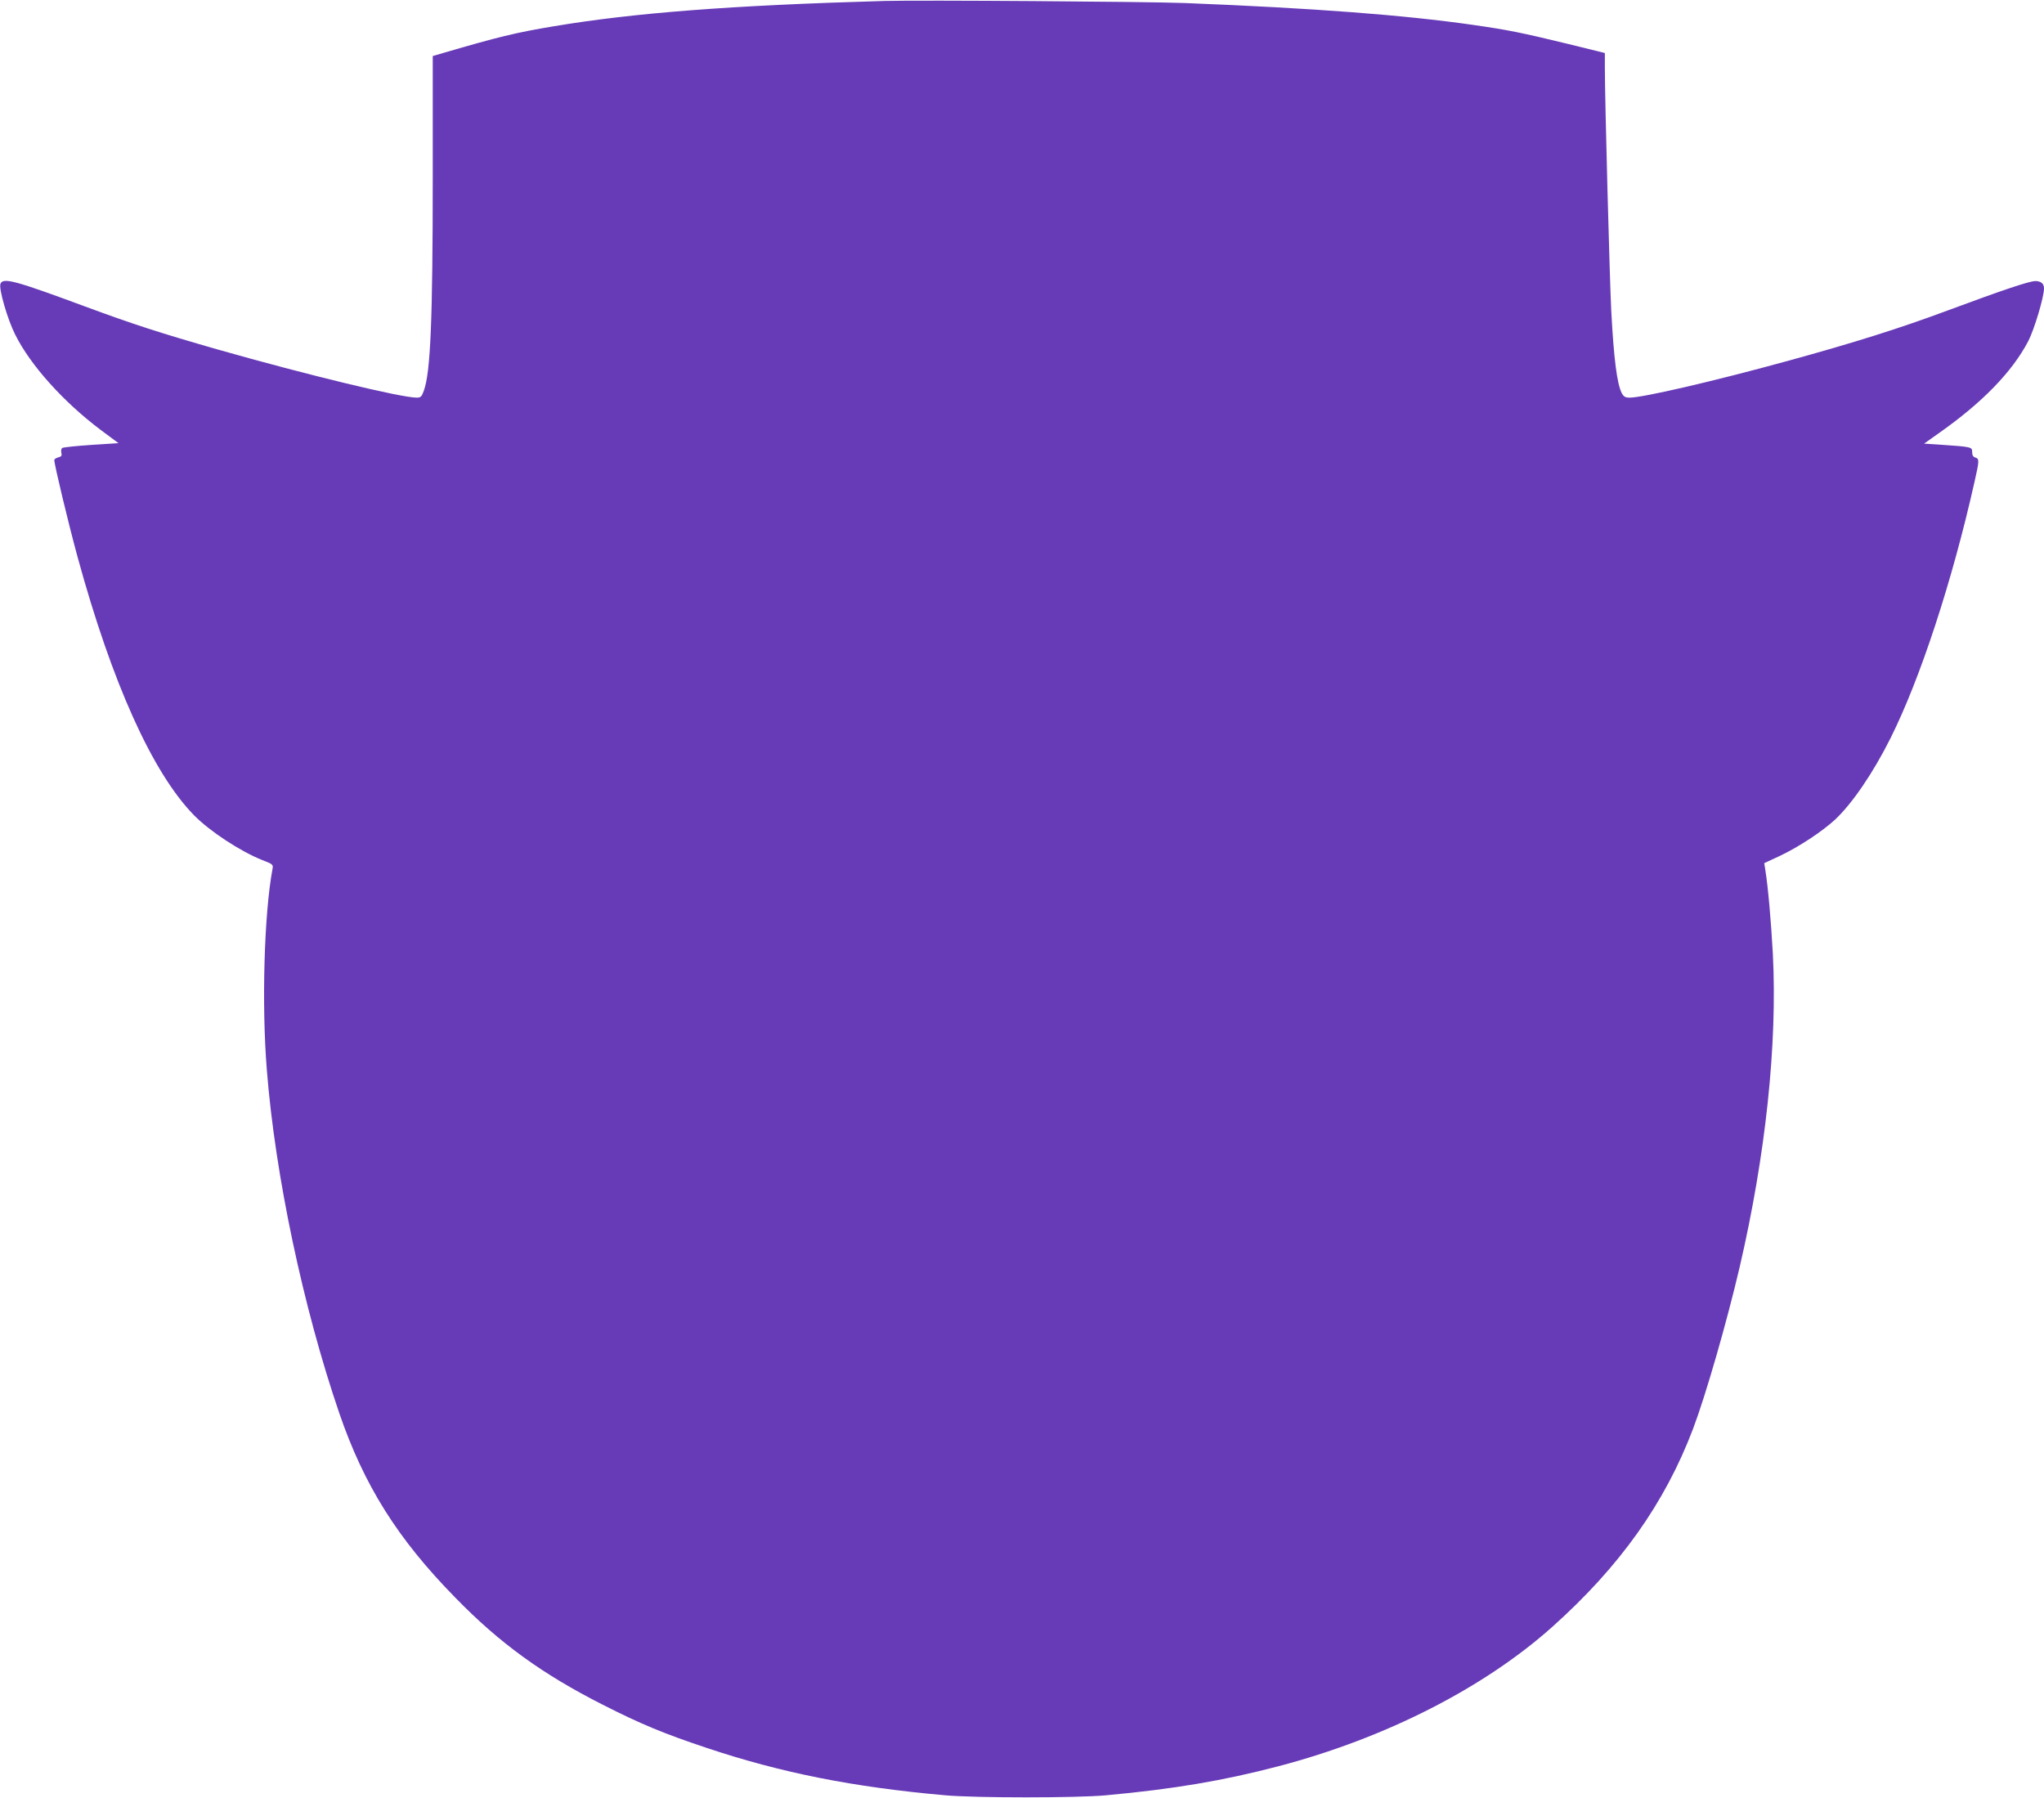
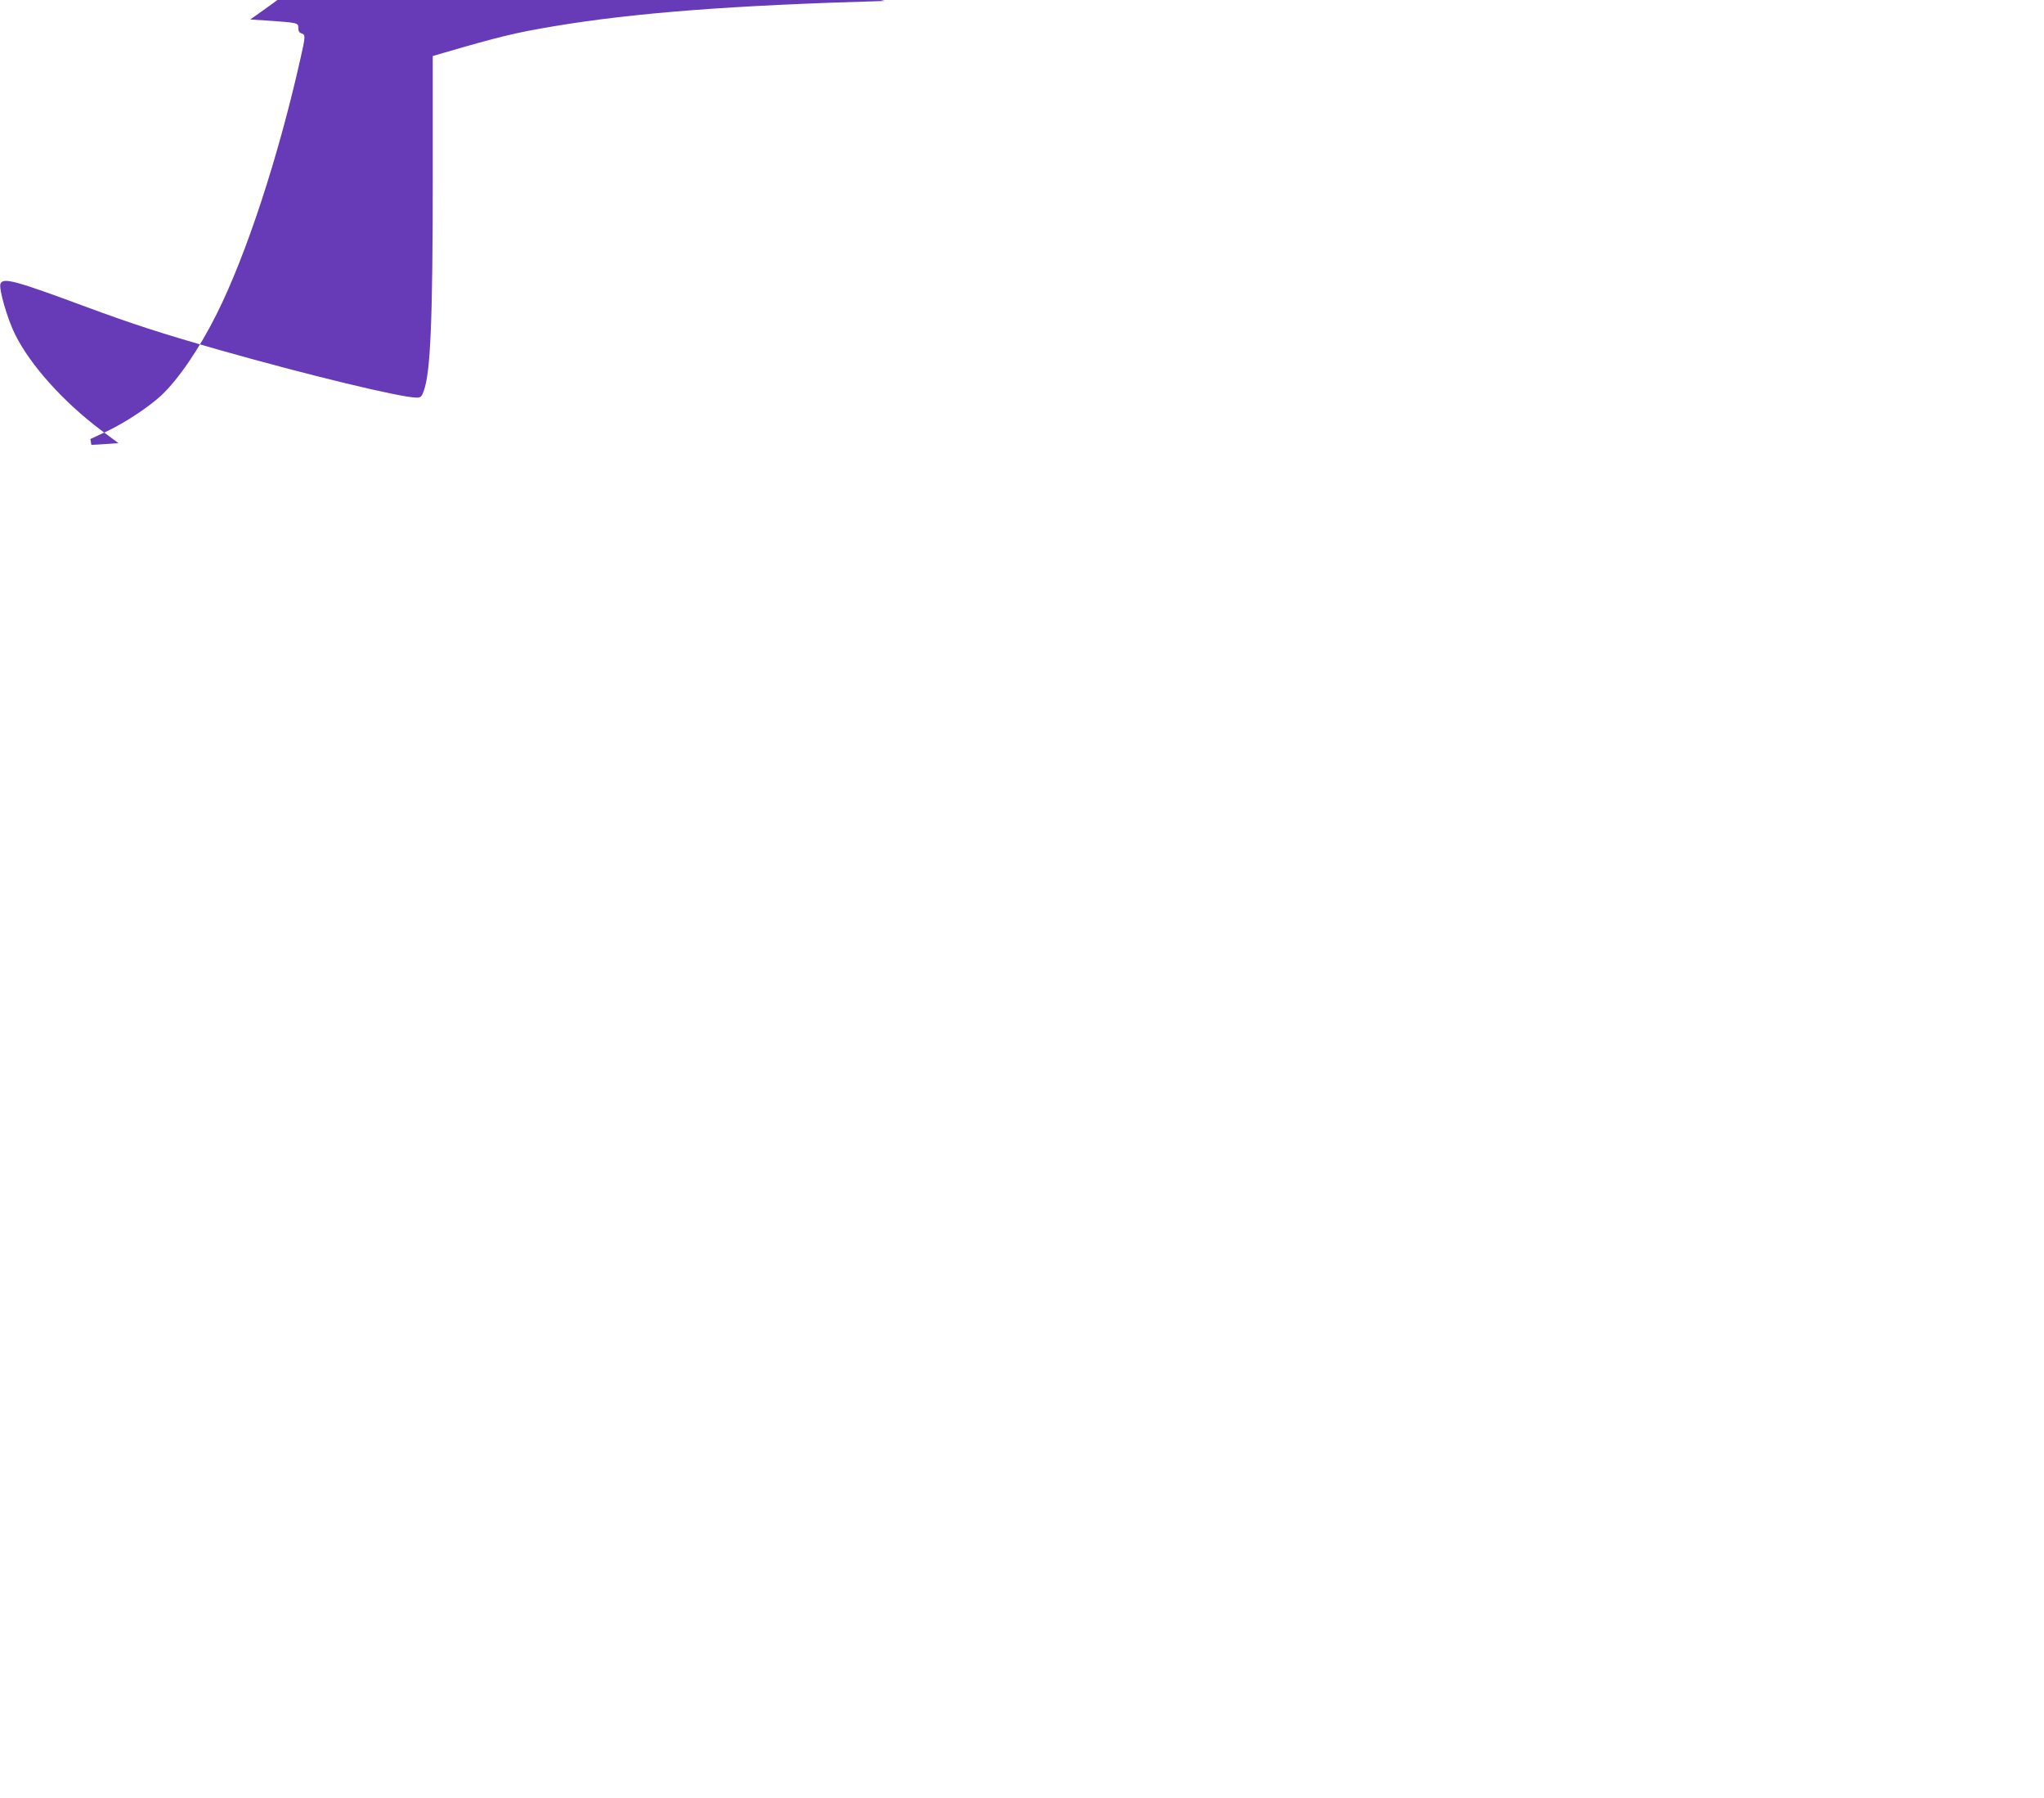
<svg xmlns="http://www.w3.org/2000/svg" version="1.0" width="1280pt" height="1126pt" viewBox="0 0 1280 1126" preserveAspectRatio="xMidYMid meet">
  <g transform="translate(0,1126) scale(0.1,-0.1)" fill="#673ab7" stroke="none">
-     <path d="M5540 11254 c-954 -27 -1569 -74 -2075 -159 -235 -39 -348 -67 -687 -166 l-68 -20 0 -742 c0 -920 -14 -1238 -56 -1354 -13 -37 -20 -43 -44 -43 -98 0 -685 142 -1245 301 -359 103 -530 158 -830 269 -440 163 -516 184 -532 143 -12 -30 44 -223 92 -318 96 -193 303 -422 534 -596 l113 -84 -170 -11 c-93 -6 -175 -15 -182 -19 -6 -4 -9 -17 -6 -30 5 -18 1 -24 -19 -29 -14 -4 -25 -11 -25 -17 0 -28 89 -399 145 -604 216 -791 470 -1354 729 -1619 99 -101 289 -226 429 -282 67 -26 69 -27 63 -58 -52 -280 -68 -848 -35 -1256 52 -659 227 -1487 454 -2150 155 -451 364 -785 725 -1153 279 -287 548 -481 925 -672 236 -120 383 -181 650 -270 466 -156 918 -246 1495 -297 191 -17 821 -17 1005 0 425 39 733 91 1081 182 667 175 1285 489 1714 872 423 378 706 775 883 1243 79 209 209 660 291 1010 163 701 237 1396 208 1962 -11 202 -30 421 -48 531 l-6 37 99 46 c118 56 262 151 344 226 108 101 239 293 348 511 186 372 386 982 525 1601 31 137 32 148 6 156 -14 4 -20 15 -20 35 0 31 -1 32 -208 46 l-93 6 93 66 c272 191 458 383 559 575 38 73 99 277 99 331 0 30 -19 46 -54 46 -39 0 -215 -60 -549 -184 -295 -110 -586 -202 -1002 -316 -462 -127 -907 -230 -990 -230 -27 0 -37 6 -49 28 -30 59 -50 214 -66 517 -10 195 -40 1324 -40 1516 l0 97 -227 56 c-296 72 -381 89 -598 120 -432 62 -999 105 -1805 137 -248 9 -1650 19 -1880 13z" />
+     <path d="M5540 11254 c-954 -27 -1569 -74 -2075 -159 -235 -39 -348 -67 -687 -166 l-68 -20 0 -742 c0 -920 -14 -1238 -56 -1354 -13 -37 -20 -43 -44 -43 -98 0 -685 142 -1245 301 -359 103 -530 158 -830 269 -440 163 -516 184 -532 143 -12 -30 44 -223 92 -318 96 -193 303 -422 534 -596 l113 -84 -170 -11 l-6 37 99 46 c118 56 262 151 344 226 108 101 239 293 348 511 186 372 386 982 525 1601 31 137 32 148 6 156 -14 4 -20 15 -20 35 0 31 -1 32 -208 46 l-93 6 93 66 c272 191 458 383 559 575 38 73 99 277 99 331 0 30 -19 46 -54 46 -39 0 -215 -60 -549 -184 -295 -110 -586 -202 -1002 -316 -462 -127 -907 -230 -990 -230 -27 0 -37 6 -49 28 -30 59 -50 214 -66 517 -10 195 -40 1324 -40 1516 l0 97 -227 56 c-296 72 -381 89 -598 120 -432 62 -999 105 -1805 137 -248 9 -1650 19 -1880 13z" />
  </g>
</svg>